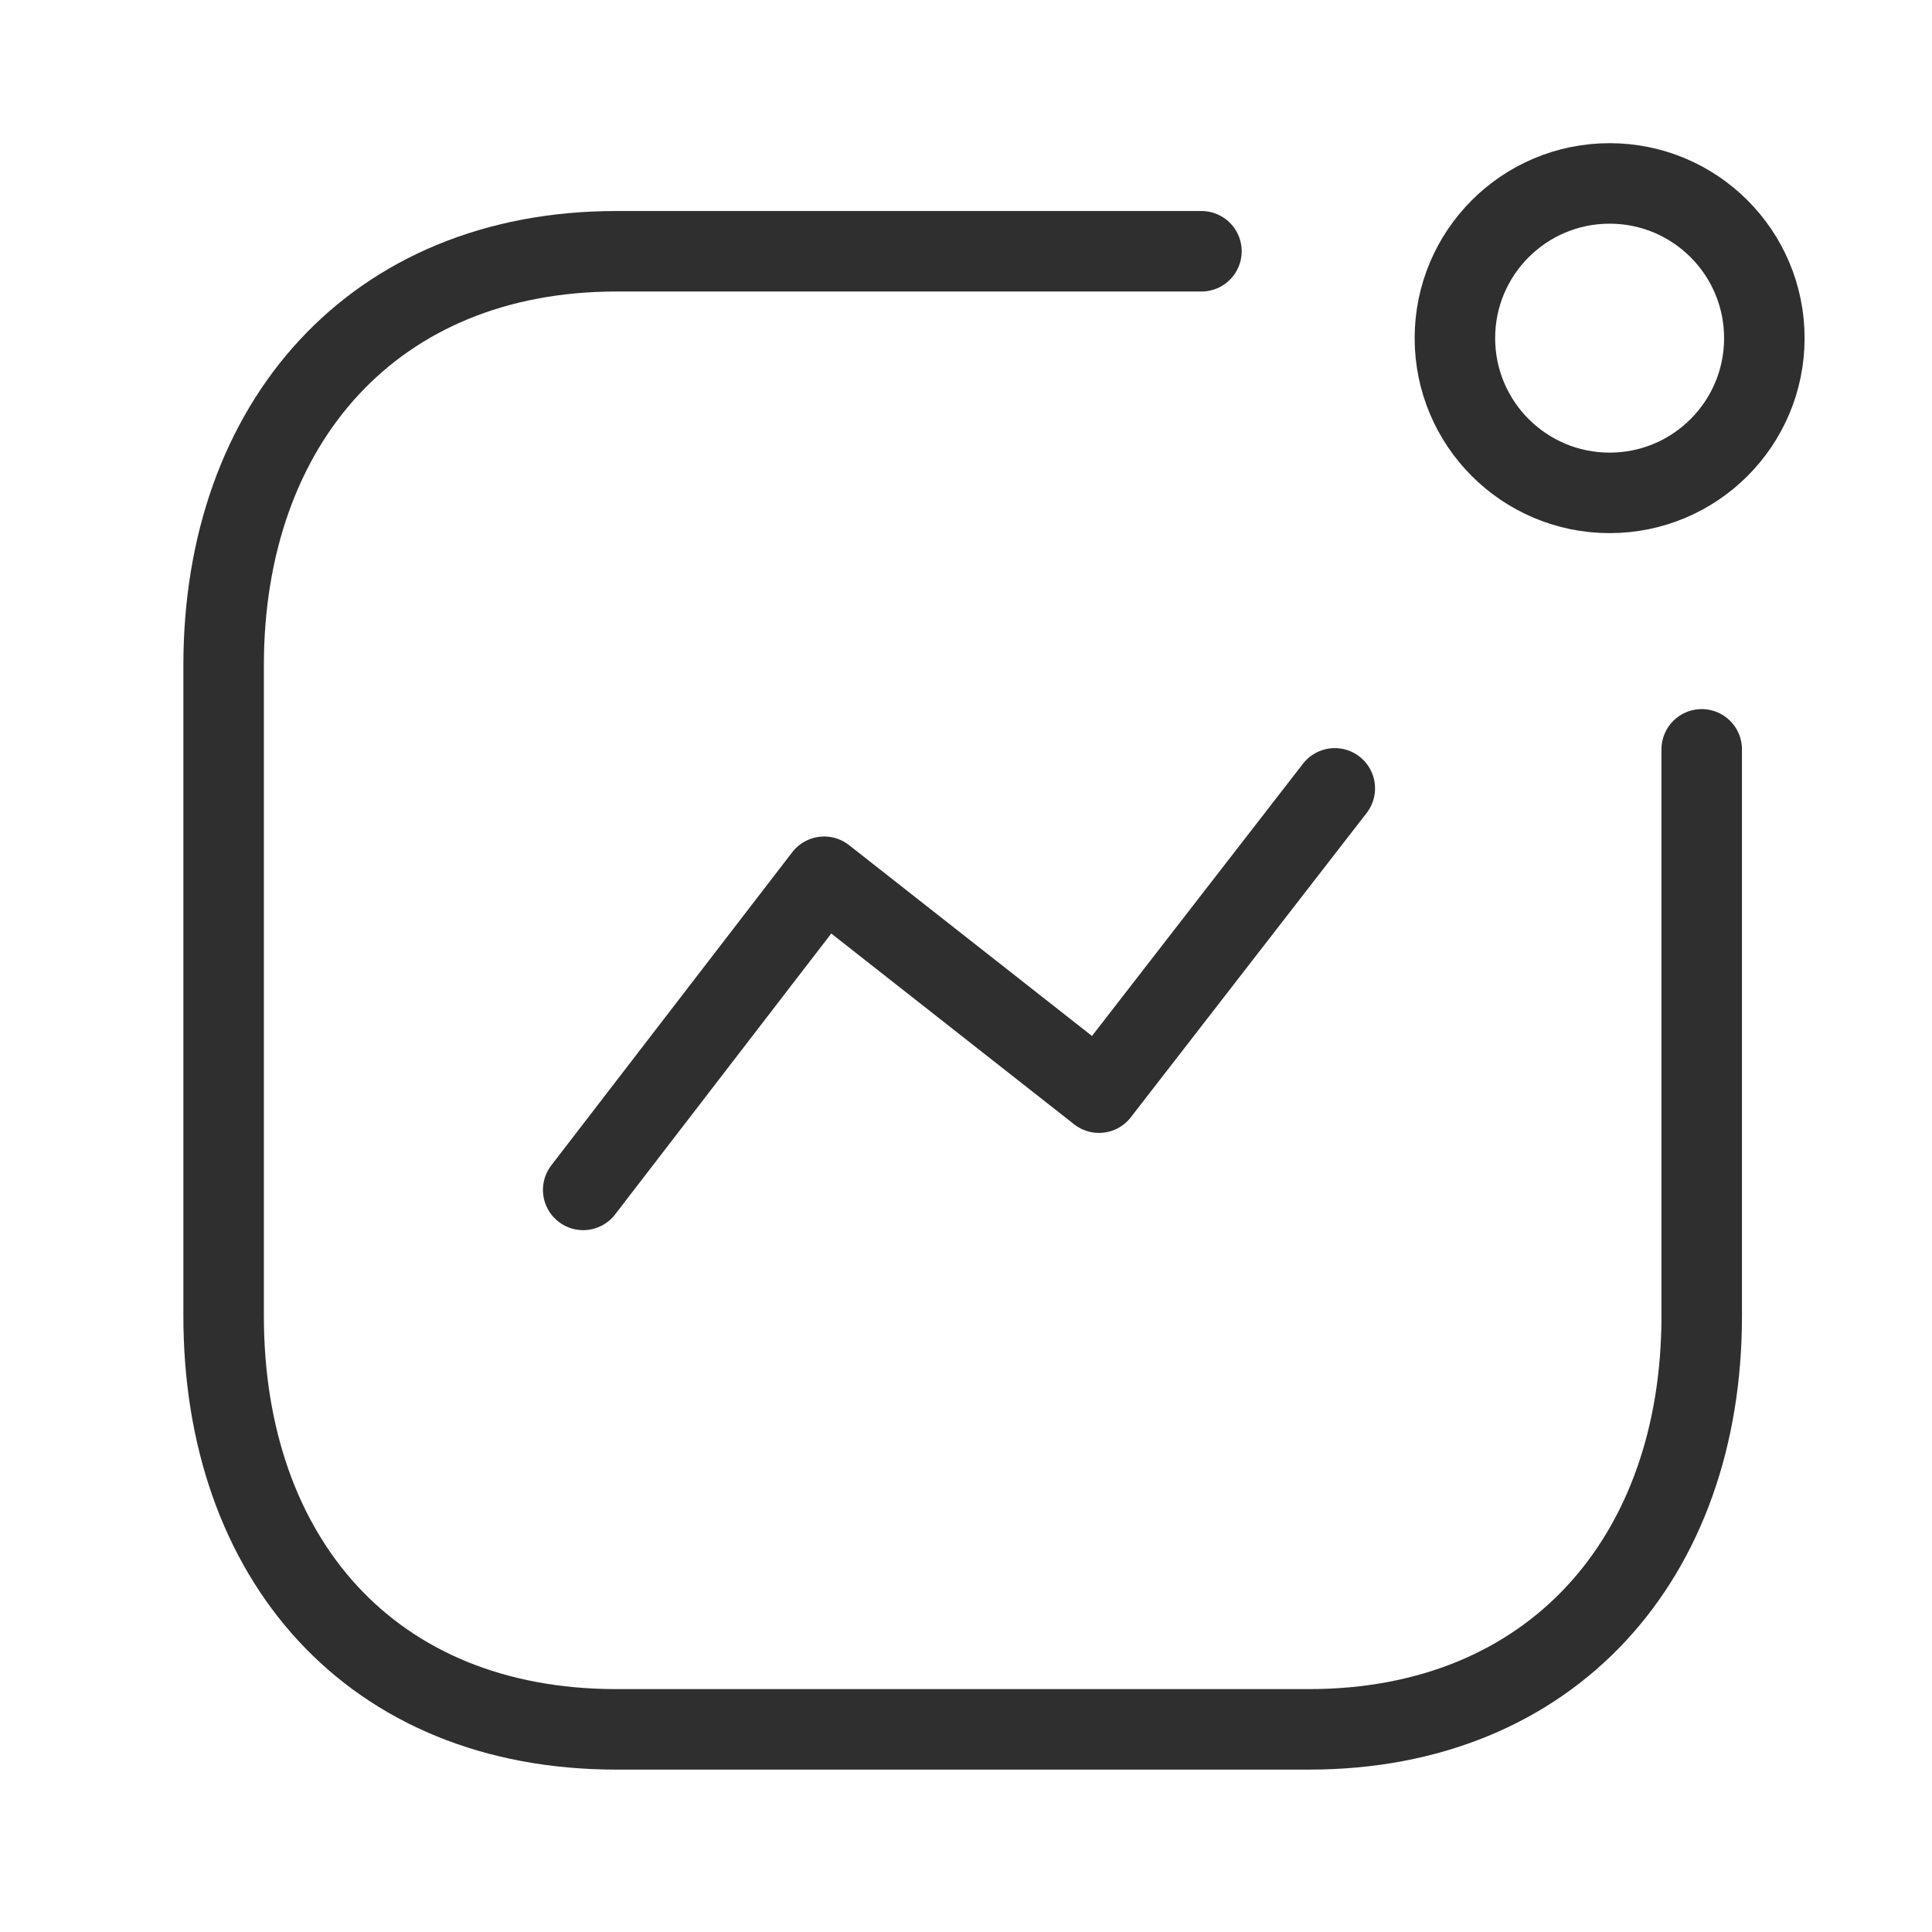
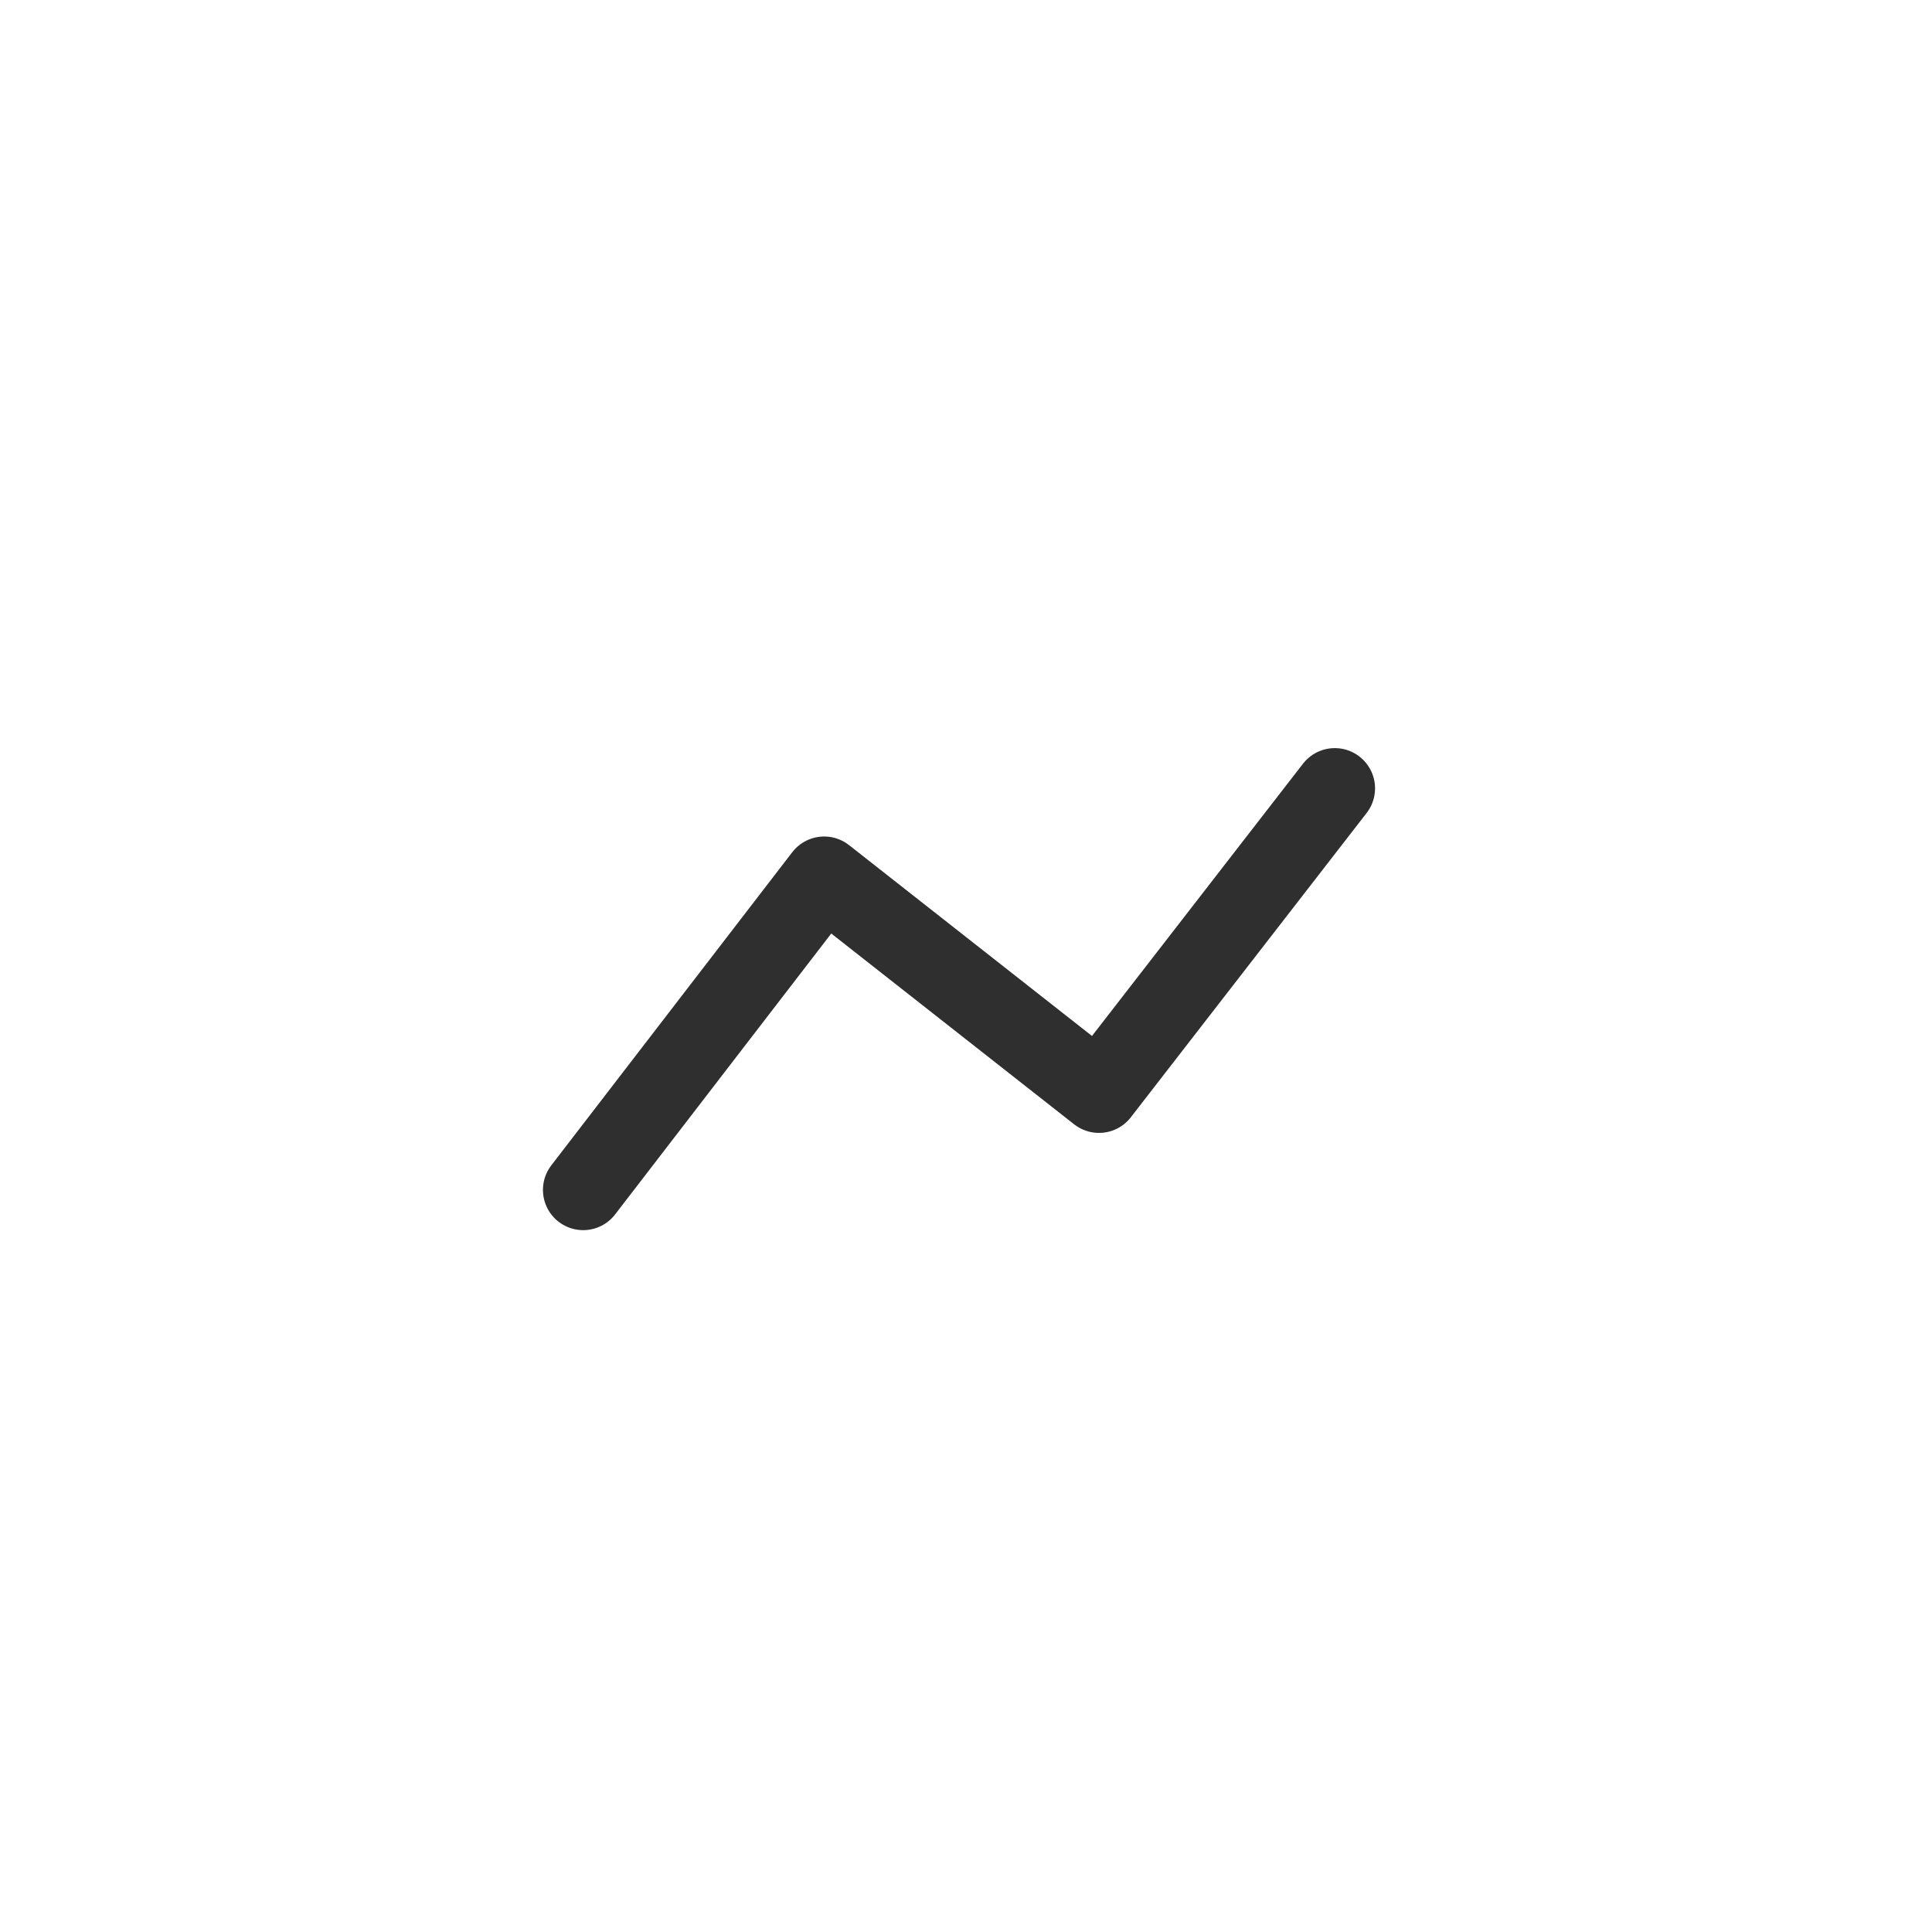
<svg xmlns="http://www.w3.org/2000/svg" width="36" height="36" viewBox="0 0 36 36" fill="none">
  <path d="M10.867 22.172L15.357 16.337L20.478 20.36L24.872 14.69" stroke="#2F2F2F" stroke-width="1.5" stroke-linecap="round" stroke-linejoin="round" />
-   <circle cx="29.993" cy="6.301" r="2.883" stroke="#2F2F2F" stroke-width="1.5" stroke-linecap="round" stroke-linejoin="round" />
-   <path d="M22.387 4.682H11.485C6.968 4.682 4.167 7.881 4.167 12.398V24.521C4.167 29.039 6.913 32.224 11.485 32.224H24.391C28.908 32.224 31.709 29.039 31.709 24.521V13.963" stroke="#2F2F2F" stroke-width="1.5" stroke-linecap="round" stroke-linejoin="round" />
</svg>